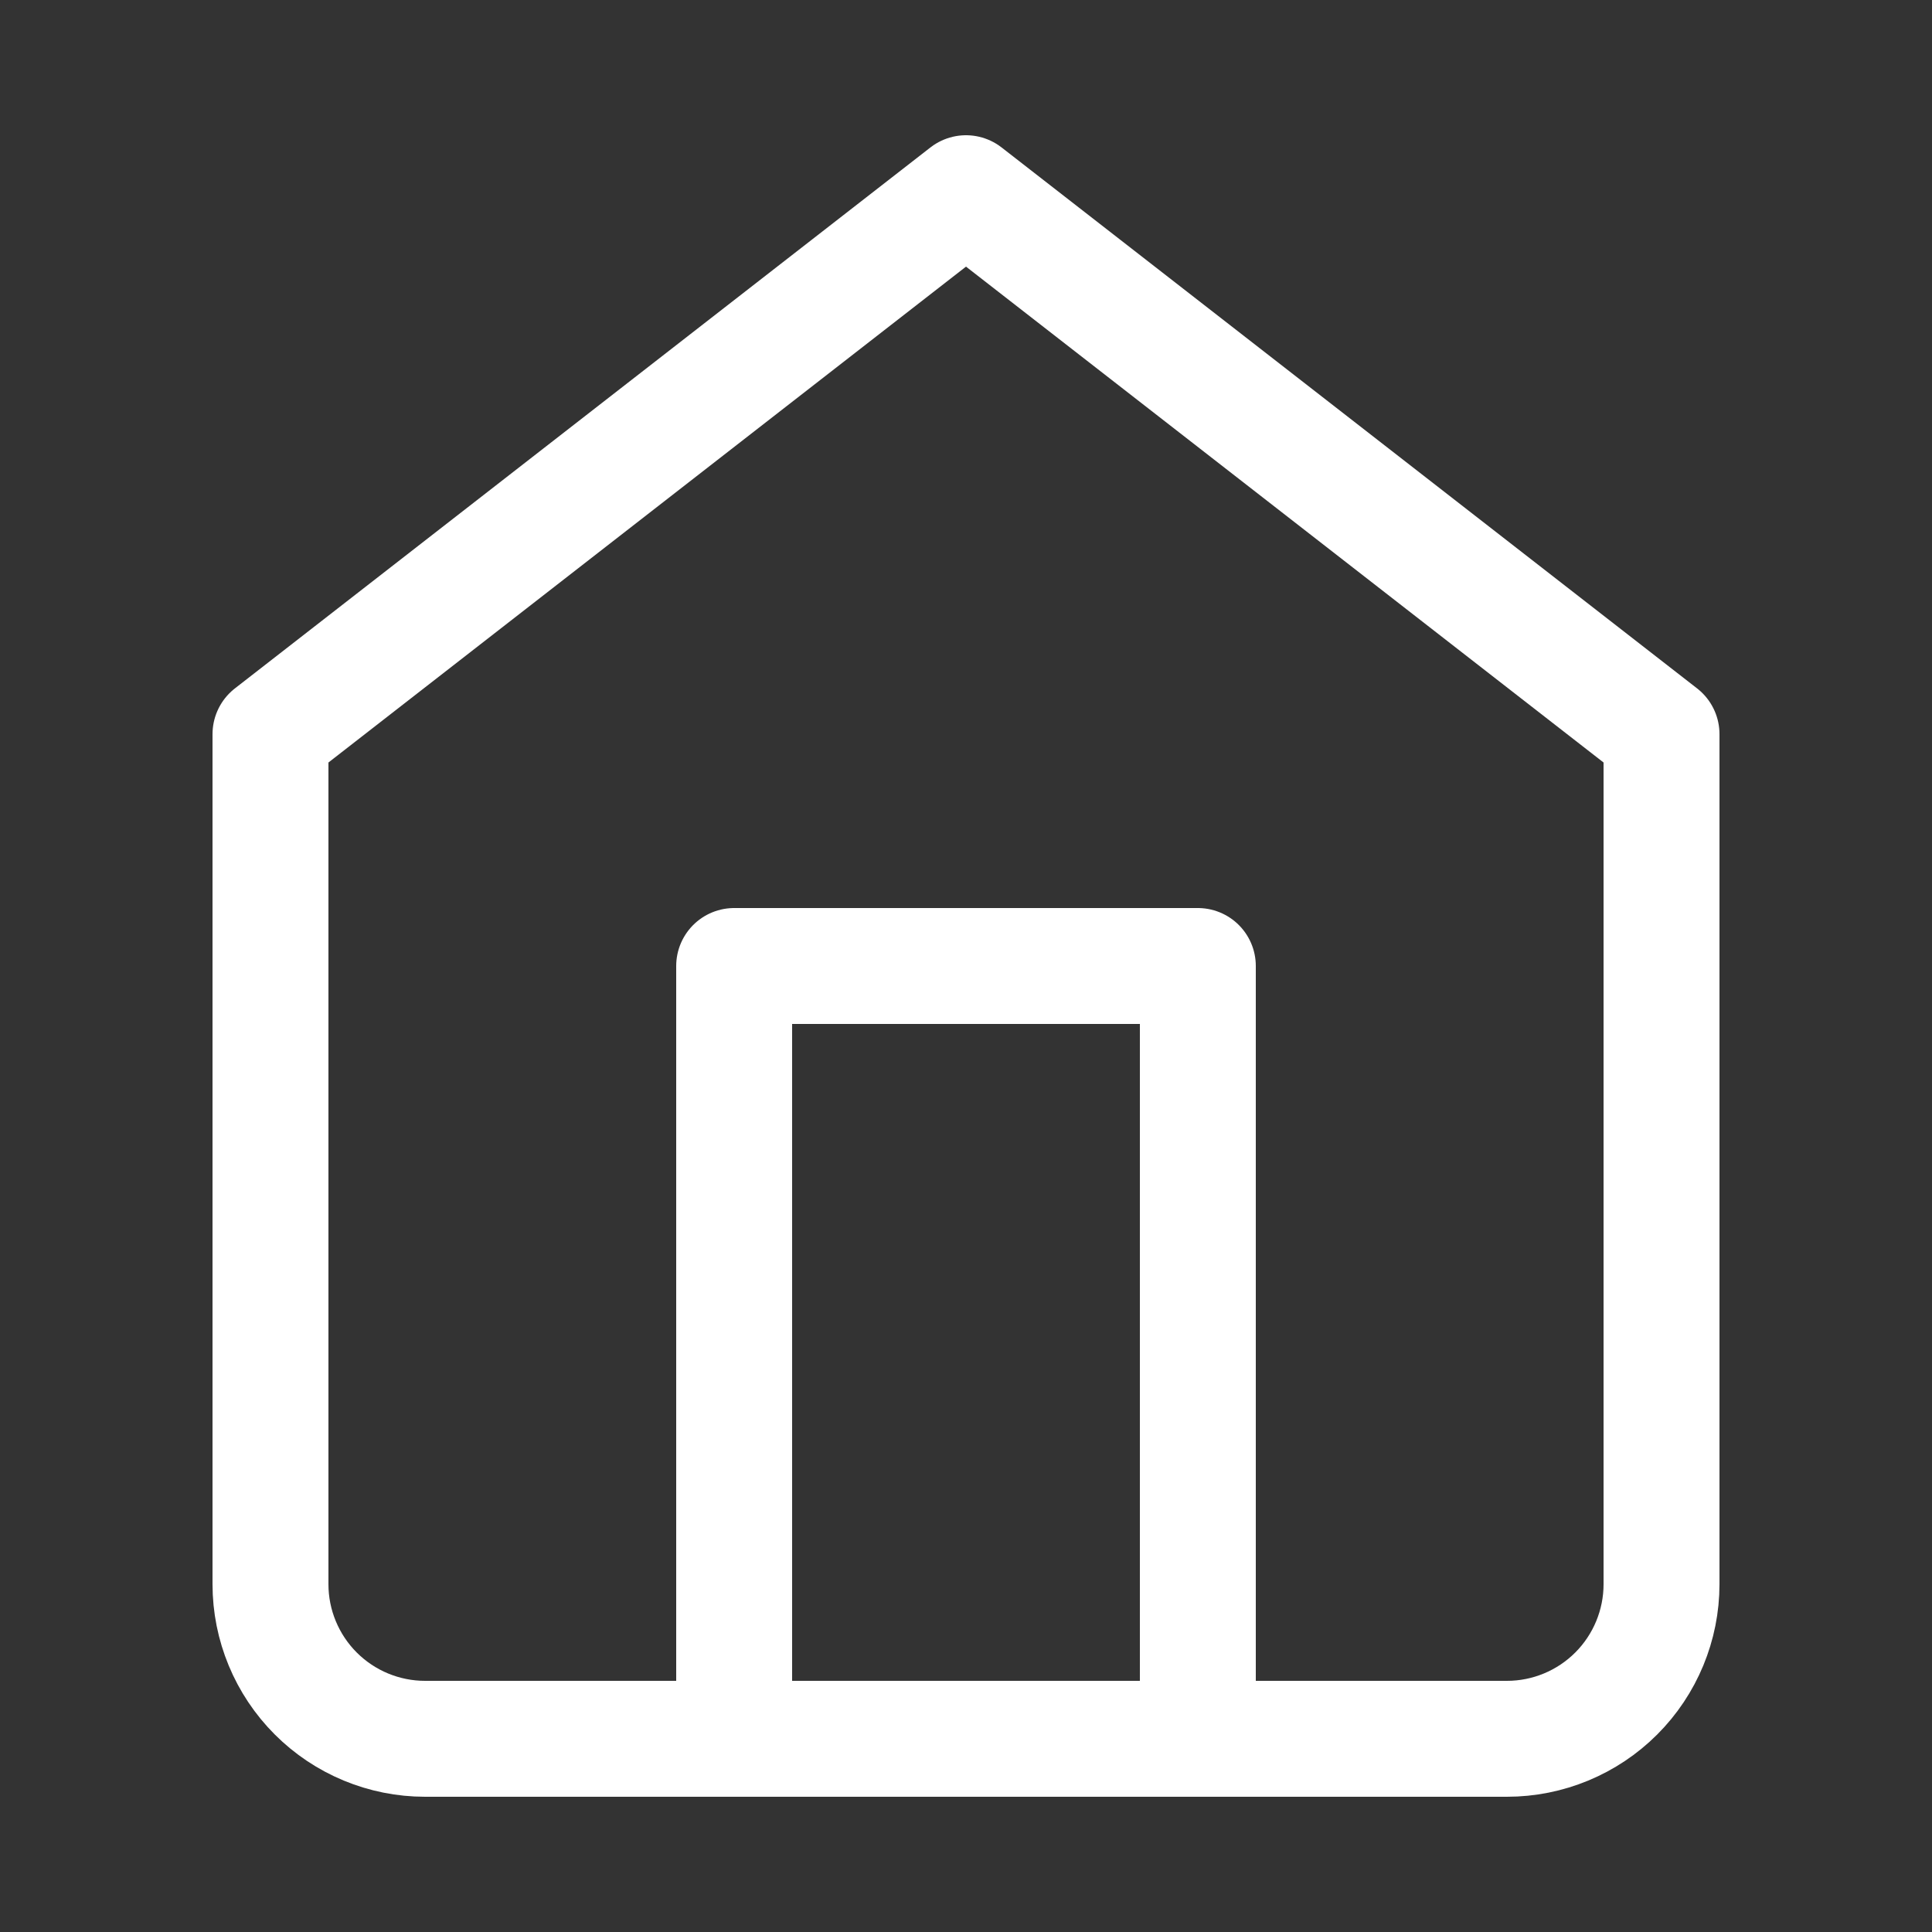
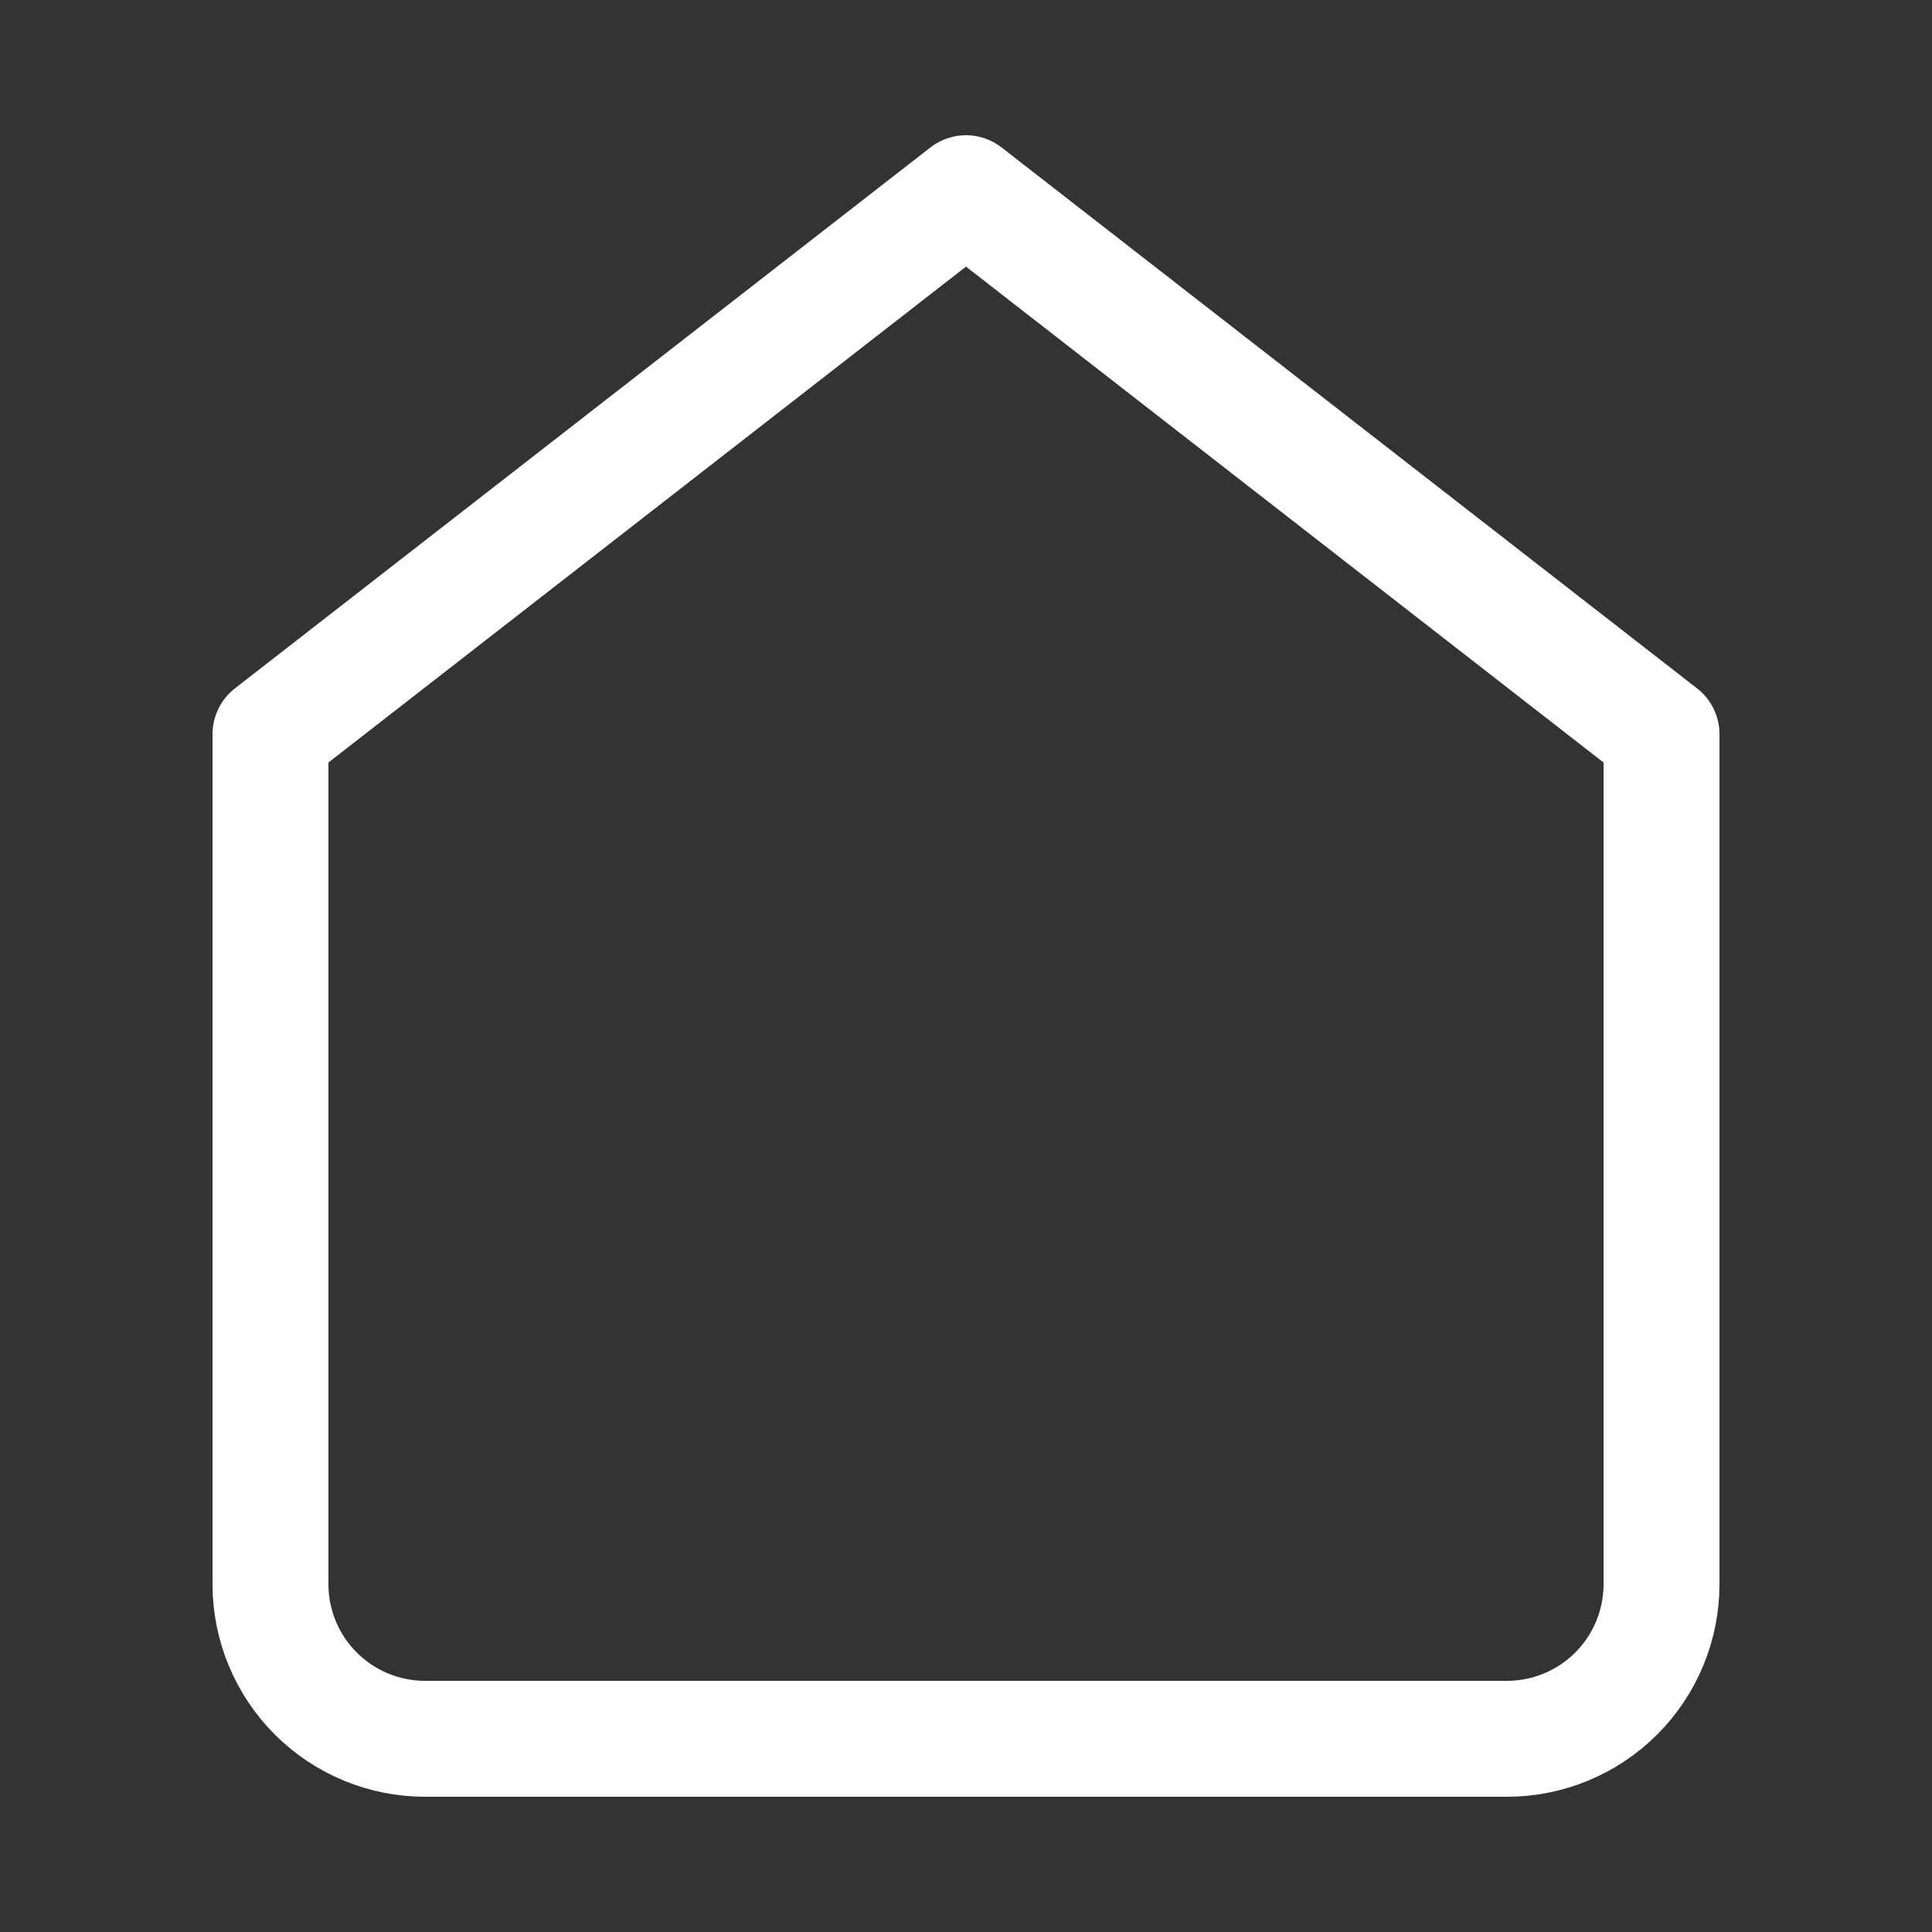
<svg xmlns="http://www.w3.org/2000/svg" width="25" height="25" viewBox="0 0 25 25" fill="none">
  <rect x="0" y="0" width="25" height="25" fill="#333333" stroke="none" />
-   <path d="M3.5 9.5L12.5 2.5L21.5 9.5V20.5C21.5 21.03 21.289 21.539 20.914 21.914C20.539 22.289 20.03 22.5 19.5 22.5H5.5C4.97 22.5 4.461 22.289 4.086 21.914C3.711 21.539 3.5 21.03 3.5 20.5V9.5Z" stroke="white" stroke-width="1.5" stroke-linecap="round" stroke-linejoin="round" />
-   <path d="M9.5 22.5V12.5H15.5V22.5" stroke="white" stroke-width="1.5" stroke-linecap="round" stroke-linejoin="round" />
+   <path d="M3.5 9.5L12.5 2.5L21.5 9.5V20.5C21.5 21.03 21.289 21.539 20.914 21.914C20.539 22.289 20.03 22.5 19.5 22.5H5.5C4.97 22.5 4.461 22.289 4.086 21.914C3.711 21.539 3.5 21.03 3.5 20.5V9.5" stroke="white" stroke-width="1.5" stroke-linecap="round" stroke-linejoin="round" />
</svg>